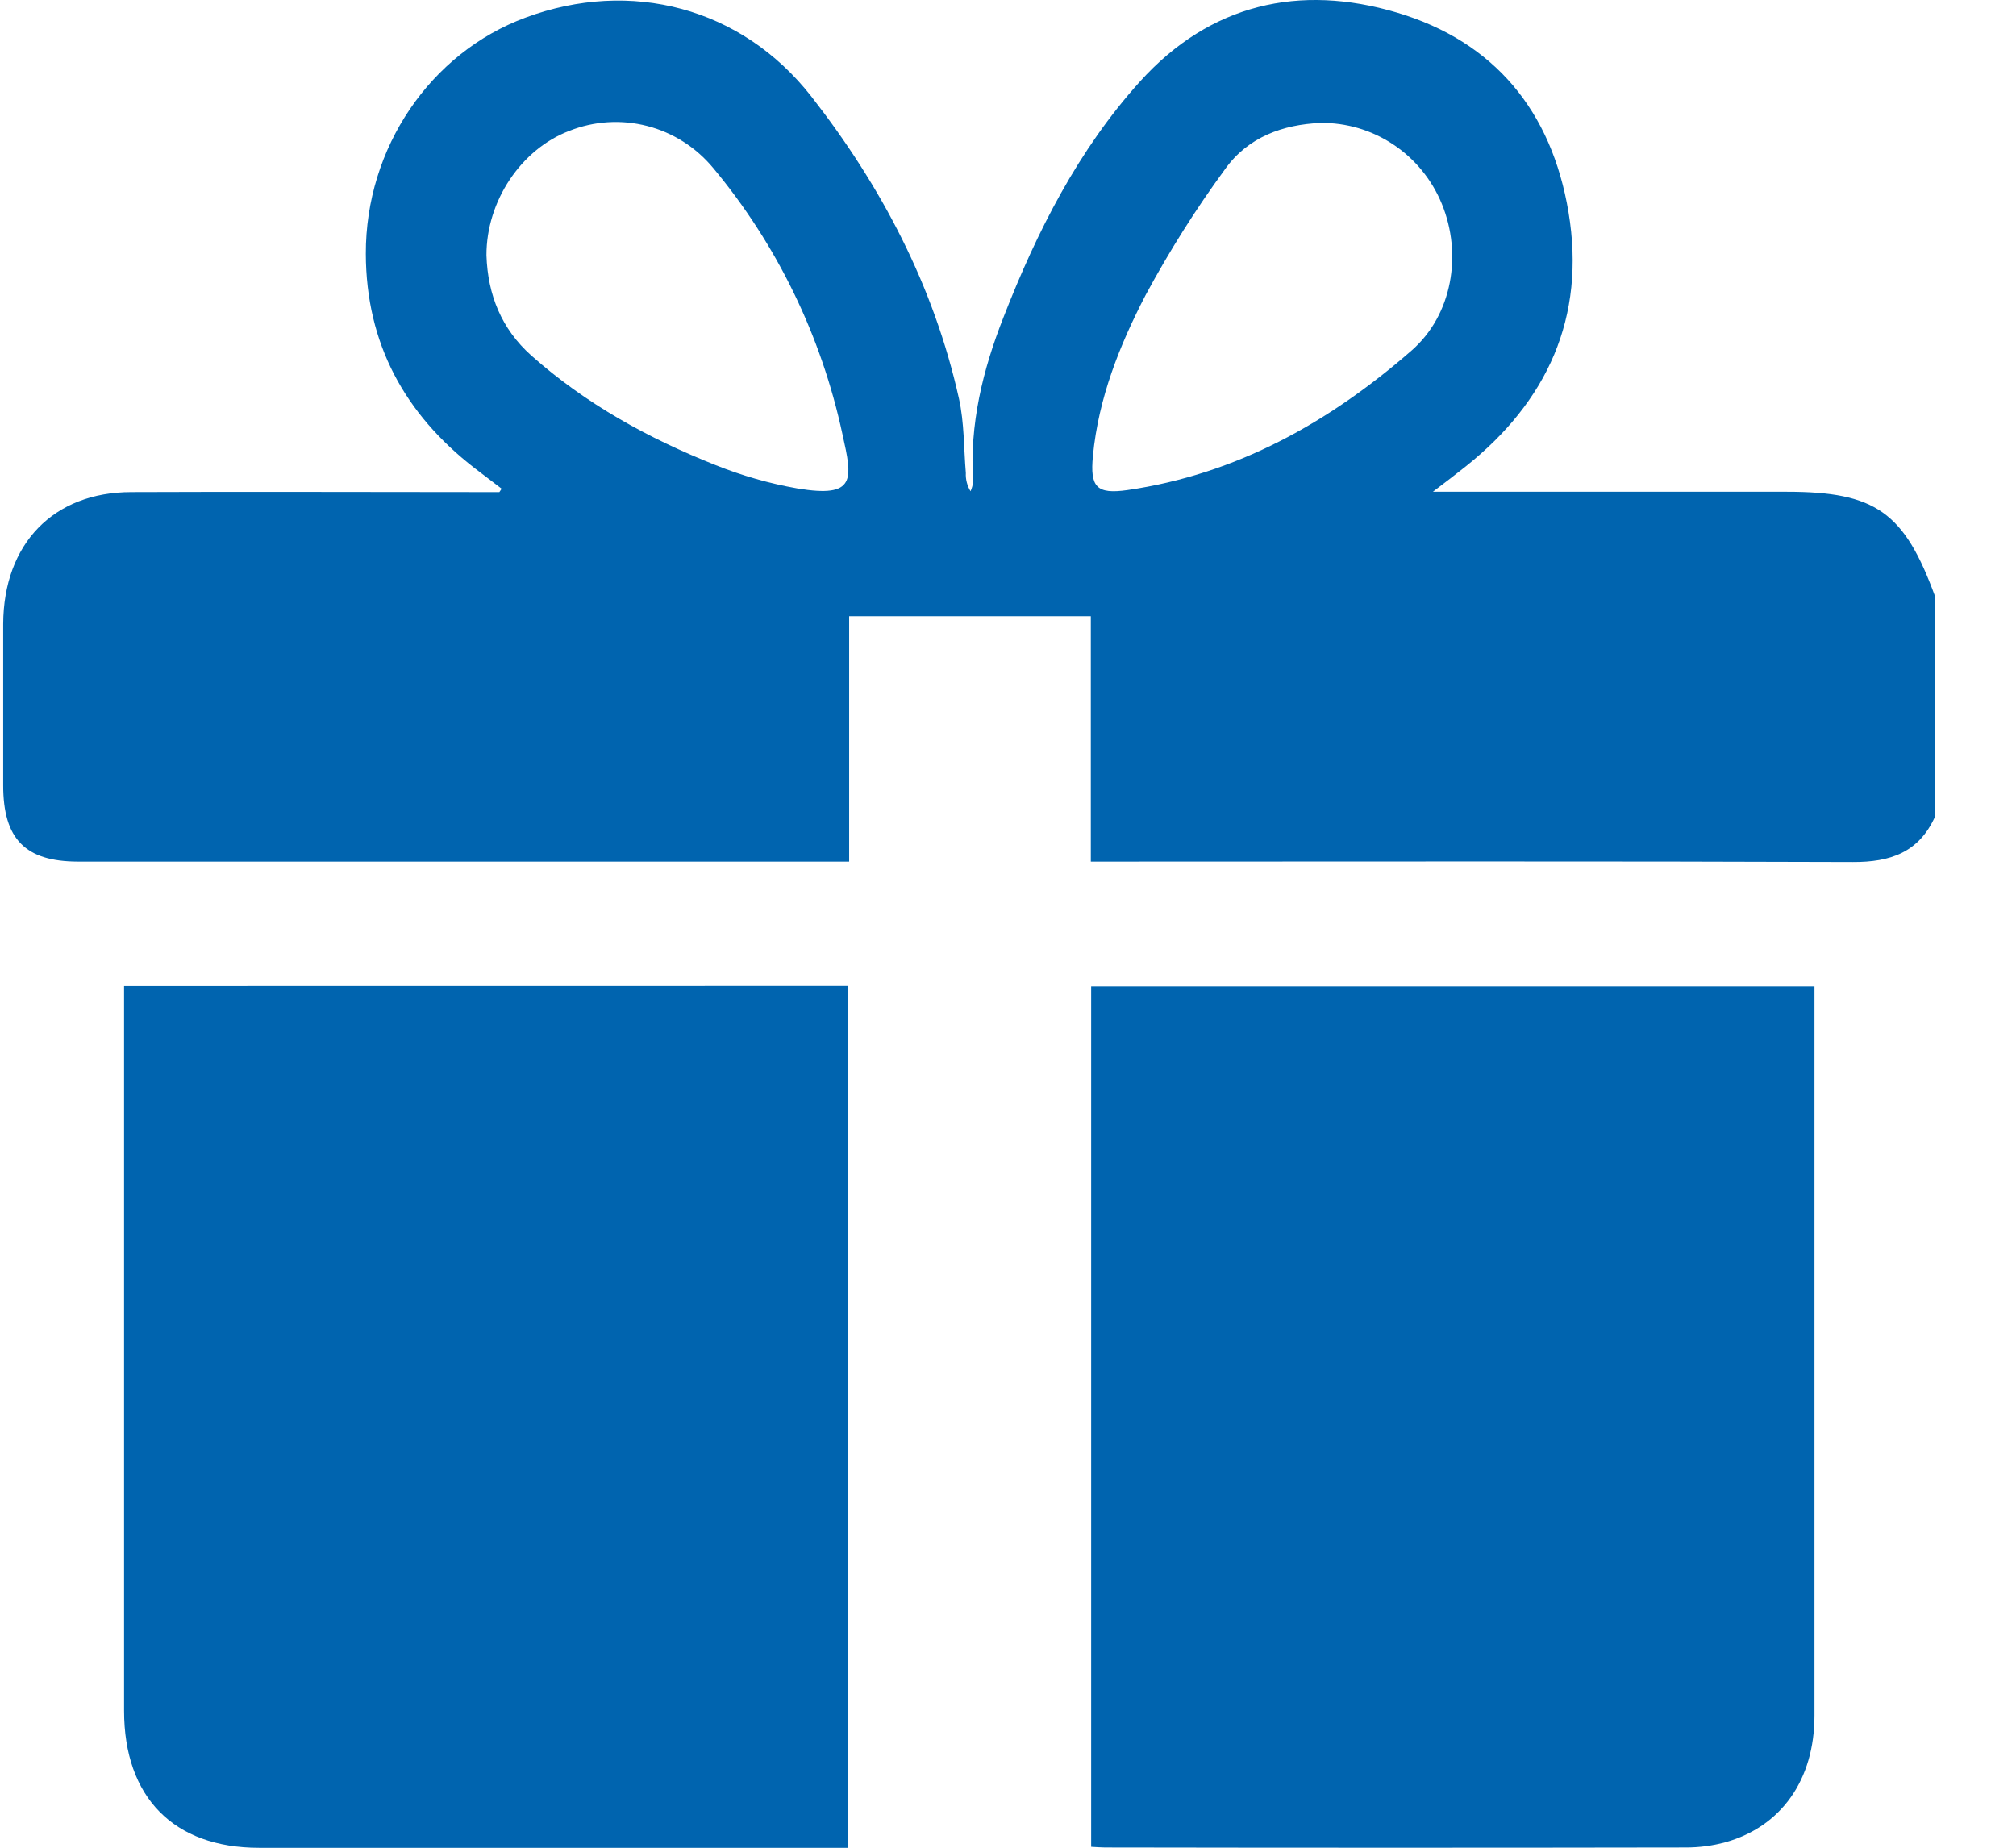
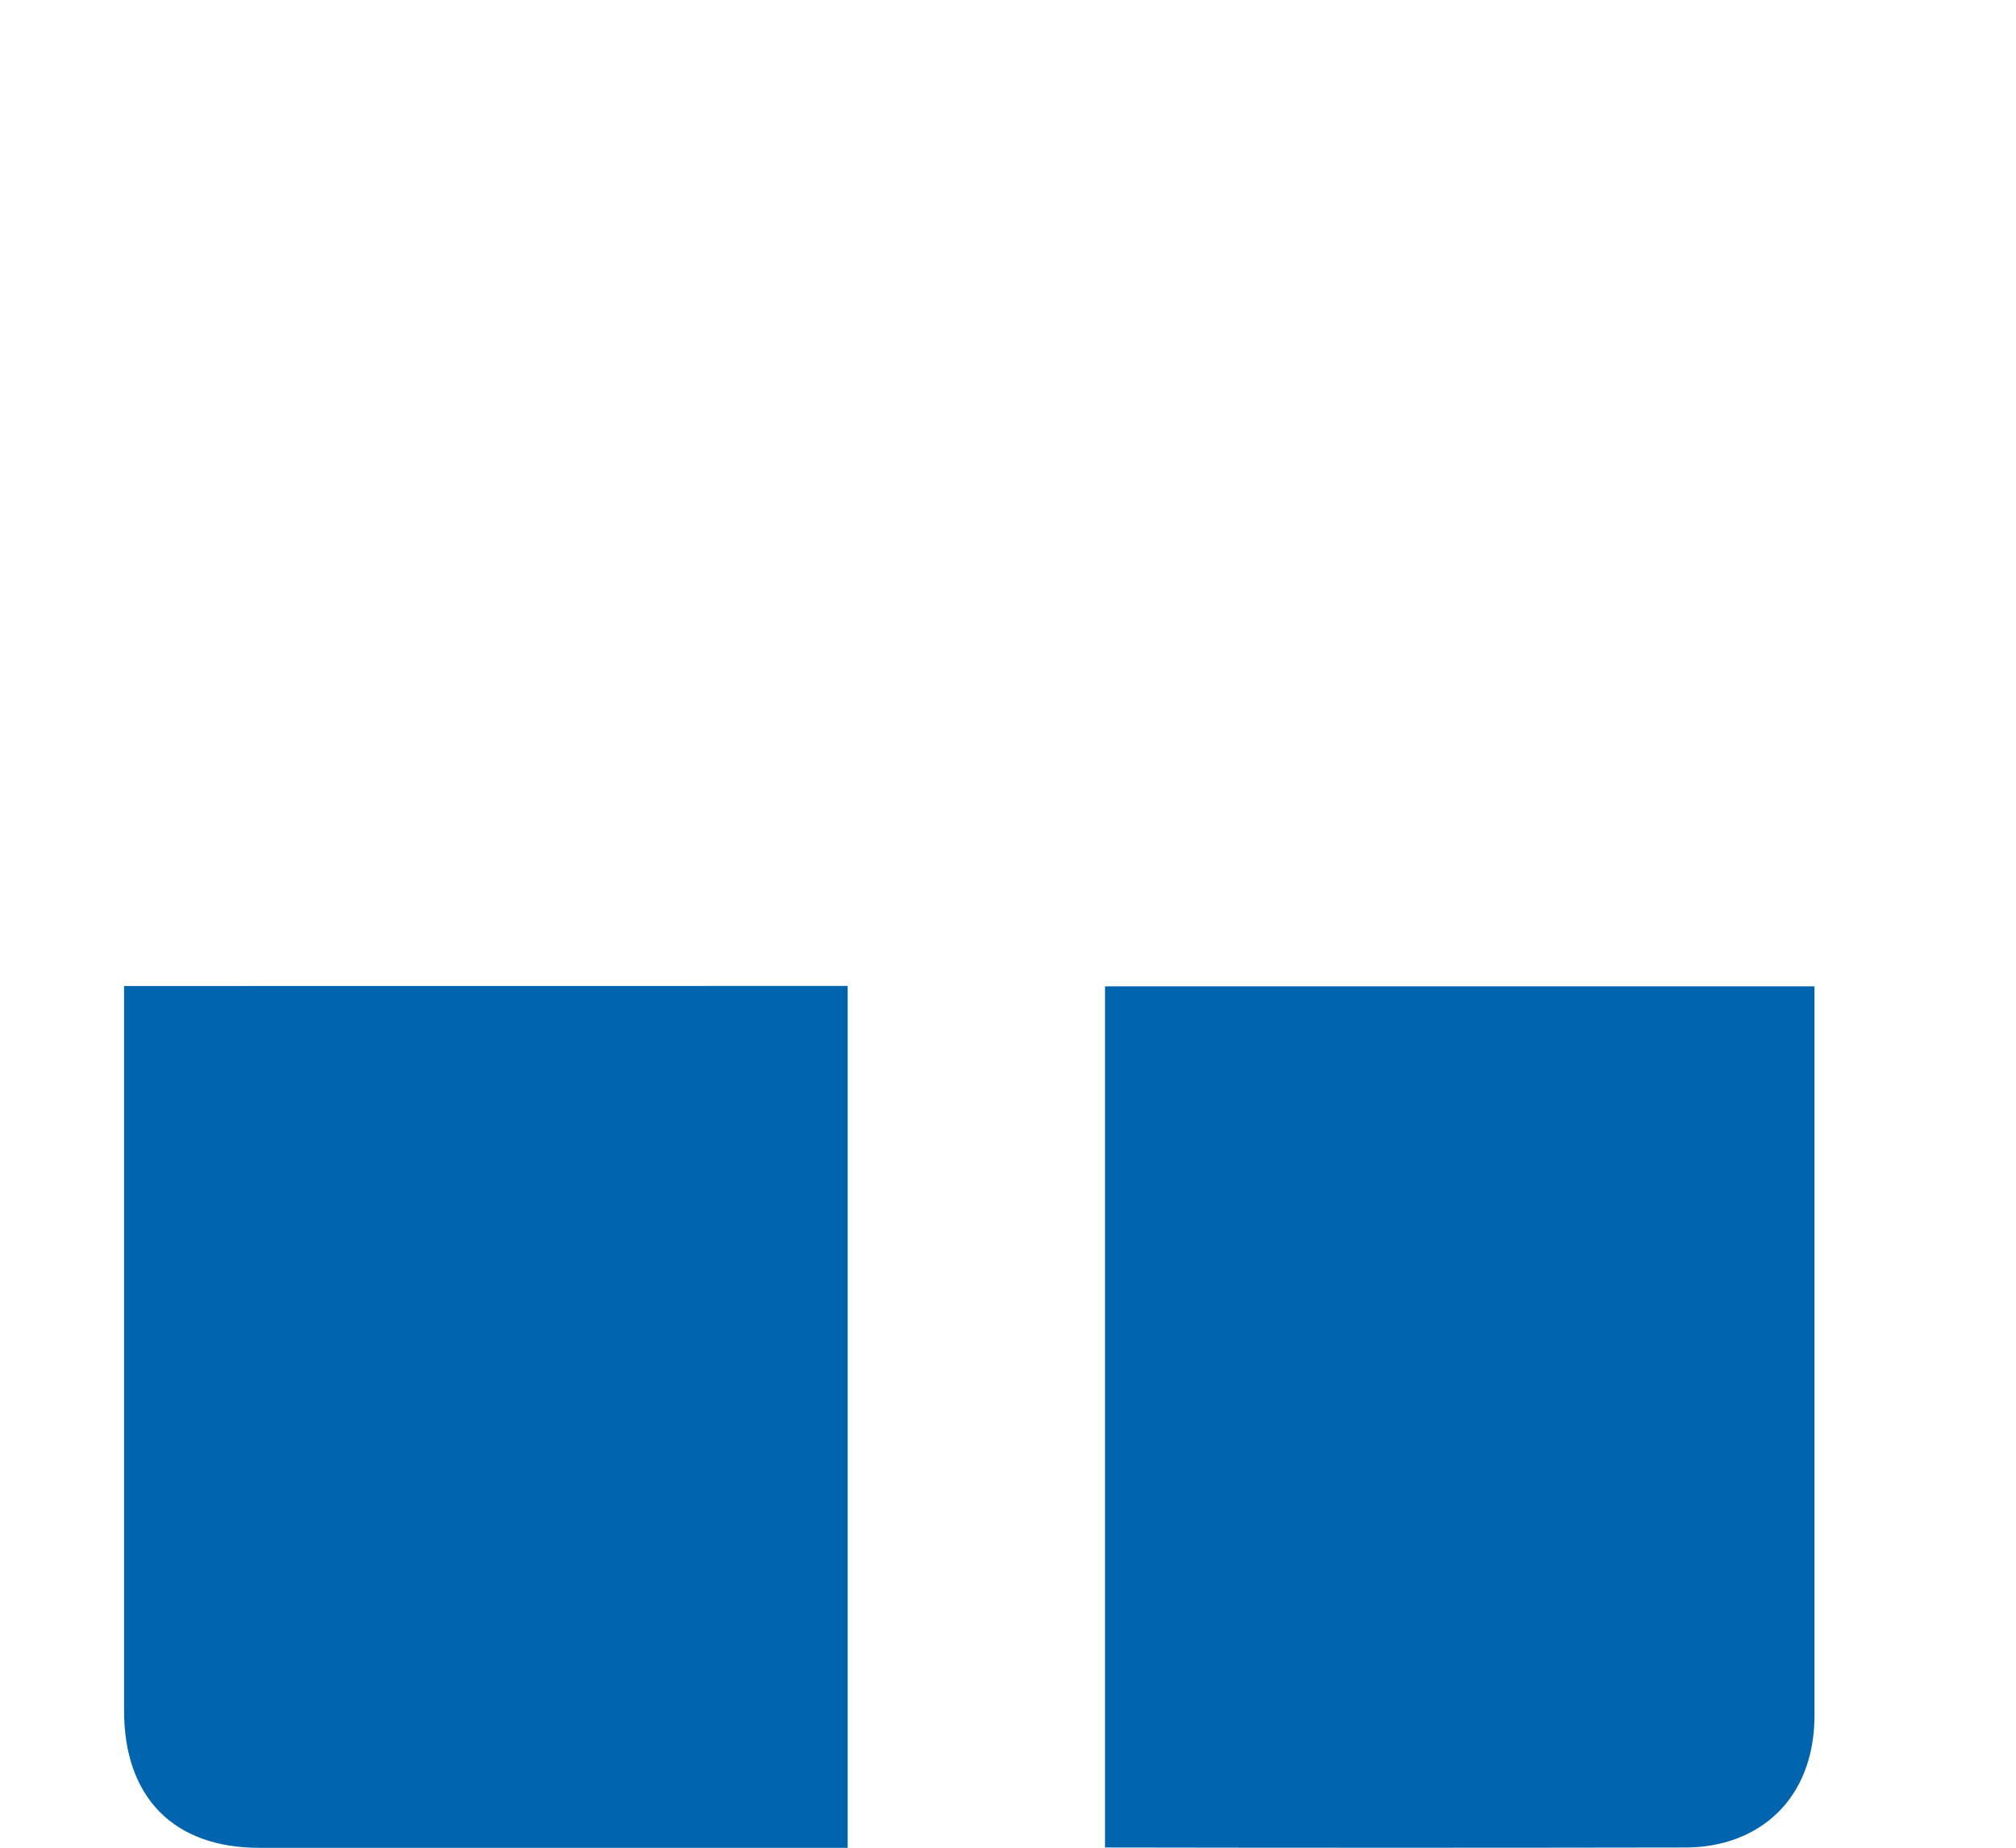
<svg xmlns="http://www.w3.org/2000/svg" width="24" height="22" viewBox="0 0 24 22" fill="none">
  <g clip-path="url(#clip0_1713_883)">
-     <path d="M23.038 9.719C22.845 10.151 22.503 10.266 22.057 10.264C19.131 10.253 16.206 10.259 13.28 10.259H12.986V7.337H10.109V10.259H0.927C0.302 10.258 0.038 9.99 0.038 9.353C0.038 8.717 0.038 8.07 0.038 7.428C0.043 6.476 0.634 5.859 1.565 5.859C2.942 5.853 4.322 5.859 5.697 5.859H5.945L5.972 5.819C5.864 5.737 5.756 5.654 5.648 5.572C4.82 4.93 4.358 4.092 4.355 3.023C4.351 1.76 5.125 0.627 6.258 0.209C7.506 -0.254 8.827 0.085 9.659 1.149C10.49 2.213 11.117 3.402 11.416 4.745C11.48 5.032 11.473 5.335 11.498 5.631C11.494 5.707 11.514 5.784 11.554 5.849C11.57 5.814 11.58 5.777 11.585 5.739C11.54 5.053 11.7 4.404 11.947 3.776C12.344 2.757 12.839 1.781 13.571 0.971C14.406 0.045 15.472 -0.195 16.631 0.15C17.791 0.495 18.473 1.326 18.673 2.528C18.882 3.781 18.417 4.784 17.446 5.556C17.337 5.643 17.225 5.729 17.058 5.855H21.269C22.329 5.855 22.671 6.098 23.038 7.105V9.719ZM5.791 3.039C5.806 3.512 5.972 3.918 6.324 4.232C6.974 4.811 7.724 5.222 8.522 5.539C8.835 5.664 9.159 5.757 9.49 5.815C10.197 5.934 10.149 5.706 10.029 5.169C9.778 4 9.25 2.912 8.491 2.001C8.286 1.754 8.011 1.579 7.704 1.5C7.397 1.421 7.073 1.441 6.778 1.558C6.202 1.777 5.79 2.395 5.791 3.039ZM15.717 1.464C15.277 1.483 14.857 1.629 14.582 2.017C14.234 2.492 13.92 2.991 13.64 3.51C13.329 4.108 13.077 4.74 13.011 5.428C12.975 5.801 13.055 5.887 13.422 5.835C14.722 5.646 15.825 5.029 16.804 4.174C17.291 3.749 17.41 3.026 17.165 2.428C17.046 2.138 16.844 1.891 16.586 1.72C16.328 1.548 16.025 1.459 15.717 1.464Z" fill="#0064AF" />
    <path d="M10.091 11.739V22.001H9.844C7.591 22.001 5.338 22.001 3.084 22.001C2.067 22.001 1.477 21.399 1.477 20.368C1.477 17.579 1.477 14.789 1.477 12V11.74L10.091 11.739Z" fill="#0064AF" />
-     <path d="M21.601 11.744V11.942C21.601 14.77 21.601 17.598 21.601 20.425C21.601 21.19 21.207 21.75 20.536 21.936C20.384 21.977 20.228 21.997 20.071 21.997C17.765 22.001 15.46 22.001 13.155 21.997C13.104 21.997 13.053 21.992 12.99 21.989V11.744H21.601Z" fill="#0064AF" />
+     <path d="M21.601 11.744V11.942C21.601 14.77 21.601 17.598 21.601 20.425C21.601 21.19 21.207 21.75 20.536 21.936C20.384 21.977 20.228 21.997 20.071 21.997C17.765 22.001 15.46 22.001 13.155 21.997V11.744H21.601Z" fill="#0064AF" />
  </g>
  <defs>
    <clipPath id="clip0_1713_883">
      <rect width="23" height="22" fill="white" transform="translate(0.038)" />
    </clipPath>
  </defs>
</svg>